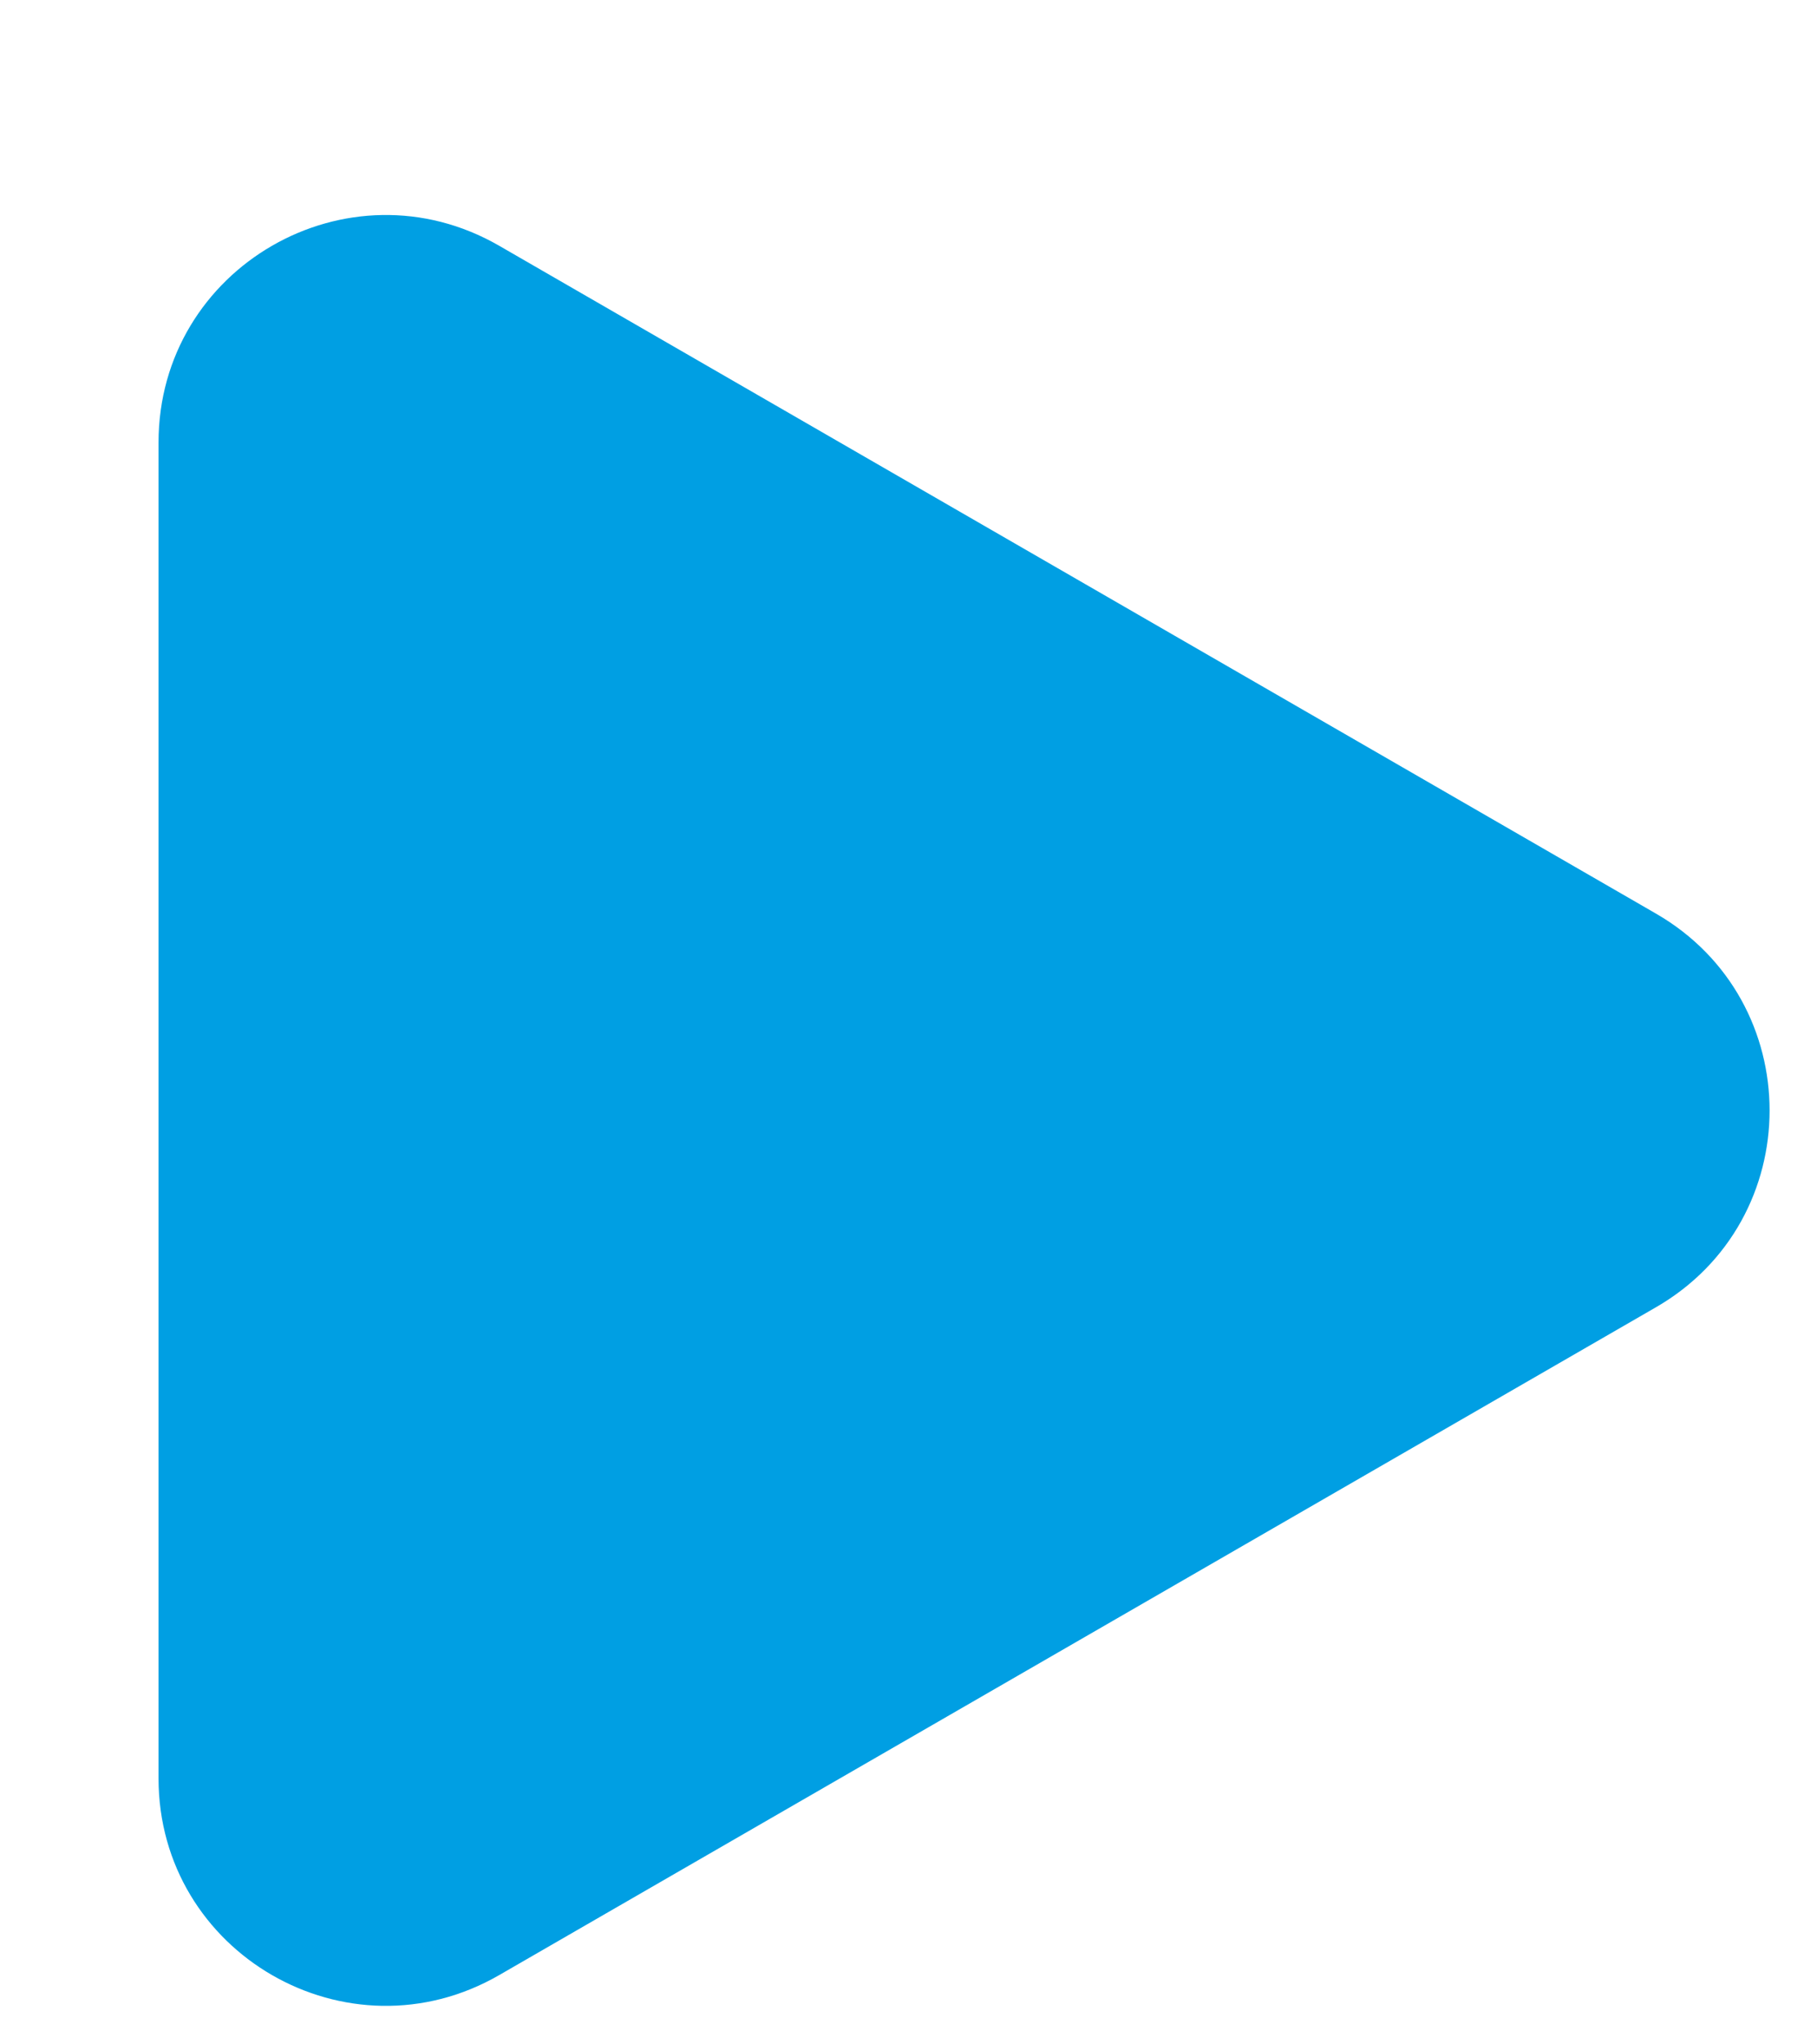
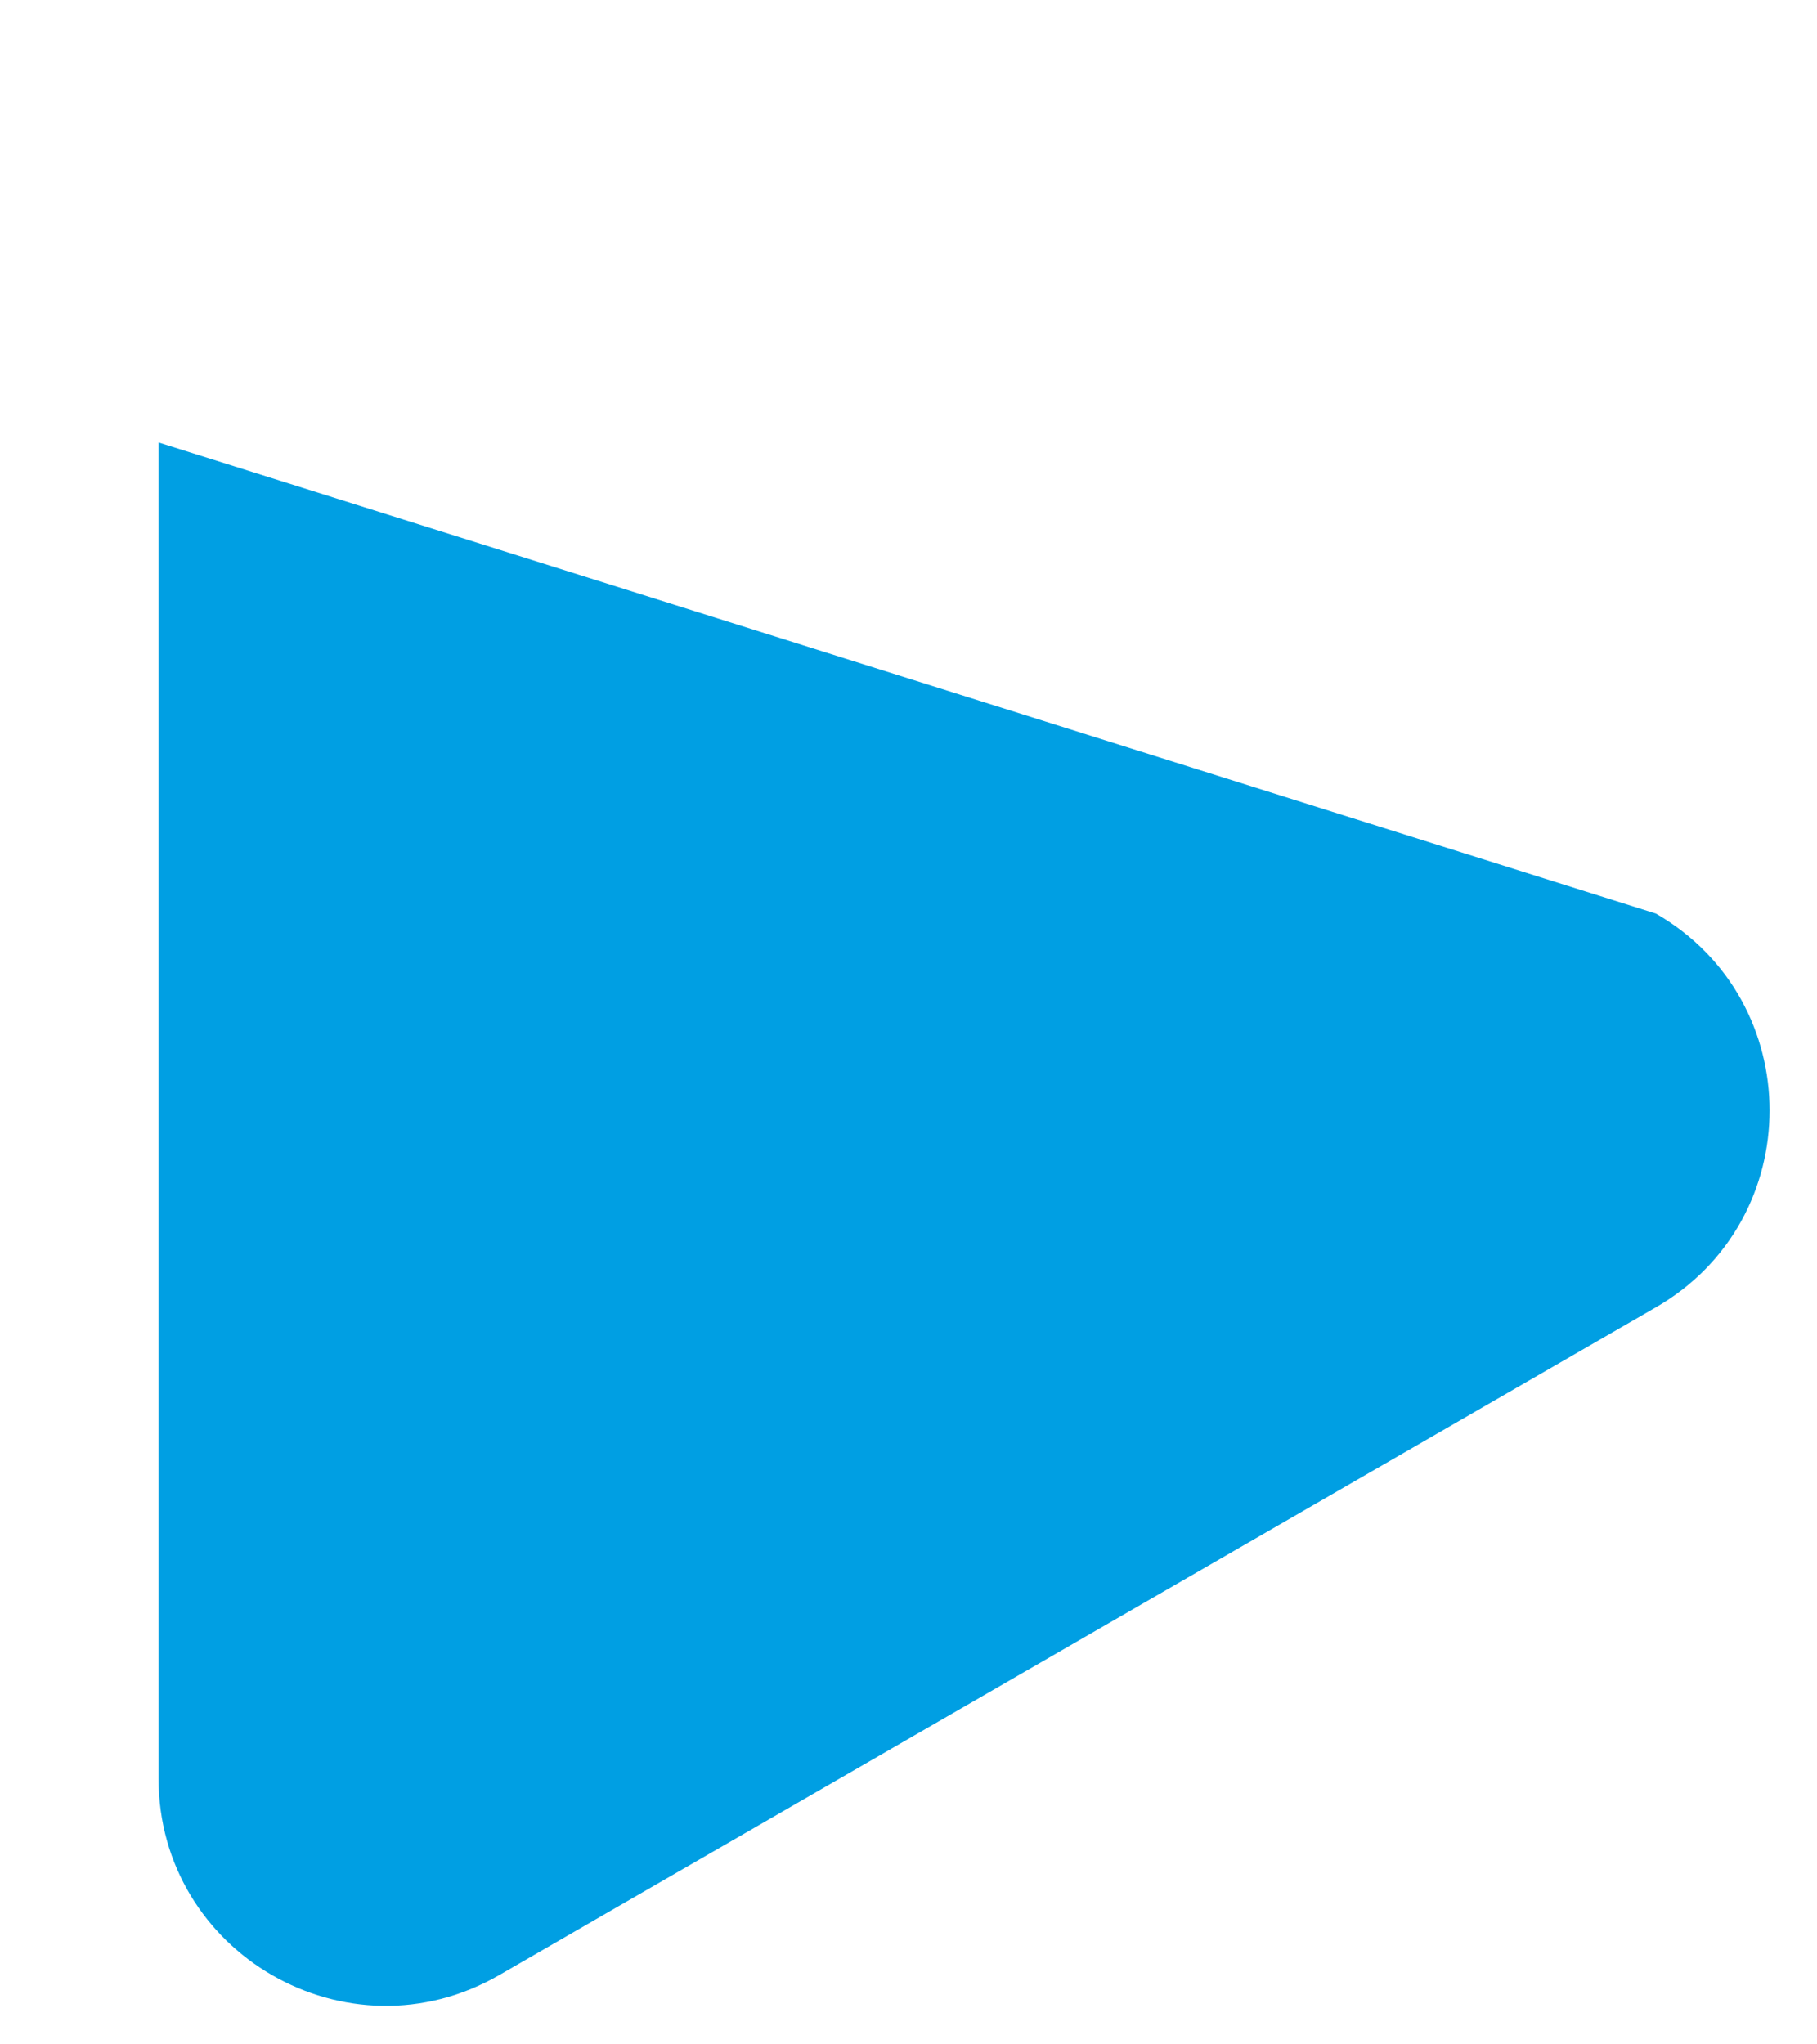
<svg xmlns="http://www.w3.org/2000/svg" width="8" height="9" viewBox="0 0 8 9" fill="none">
-   <path d="M7.291 4.022C7.958 4.407 7.958 5.37 7.291 5.755L2.198 8.695C1.531 9.08 0.698 8.599 0.698 7.829L0.698 1.948C0.698 1.178 1.531 0.697 2.198 1.082L7.291 4.022Z" fill="#009FE3" />
+   <path d="M7.291 4.022C7.958 4.407 7.958 5.37 7.291 5.755L2.198 8.695C1.531 9.08 0.698 8.599 0.698 7.829L0.698 1.948L7.291 4.022Z" fill="#009FE3" />
</svg>